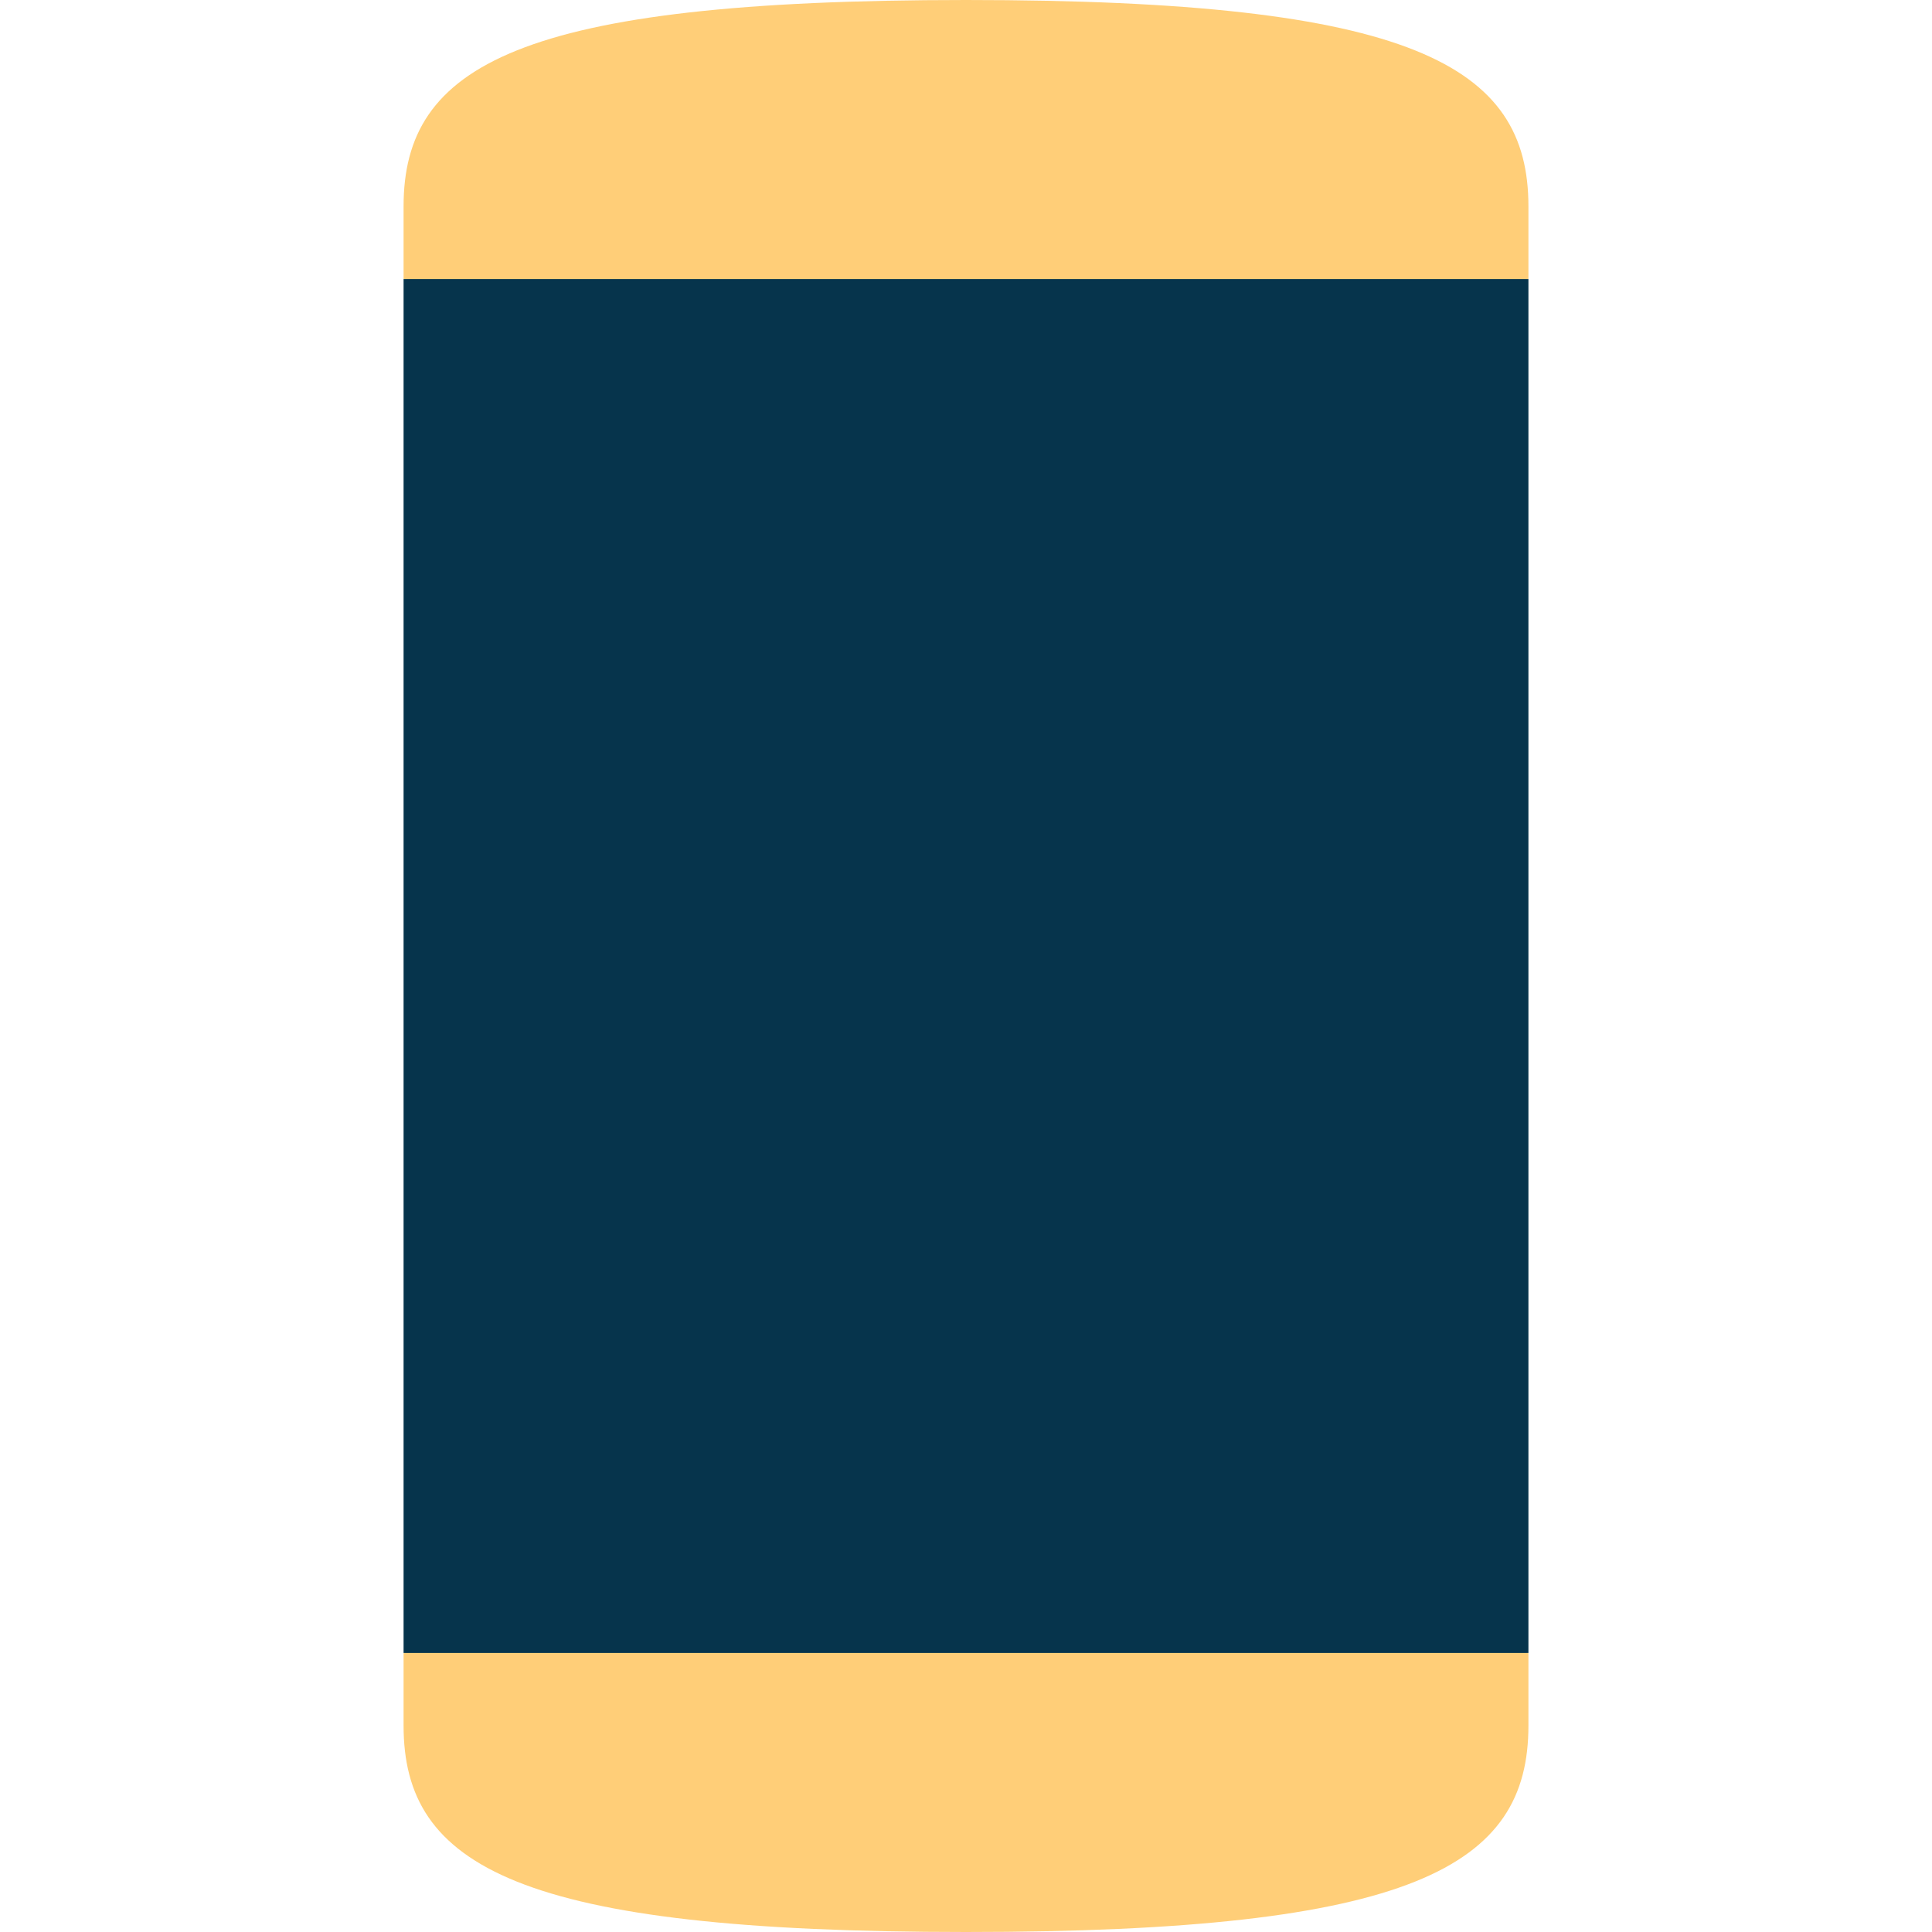
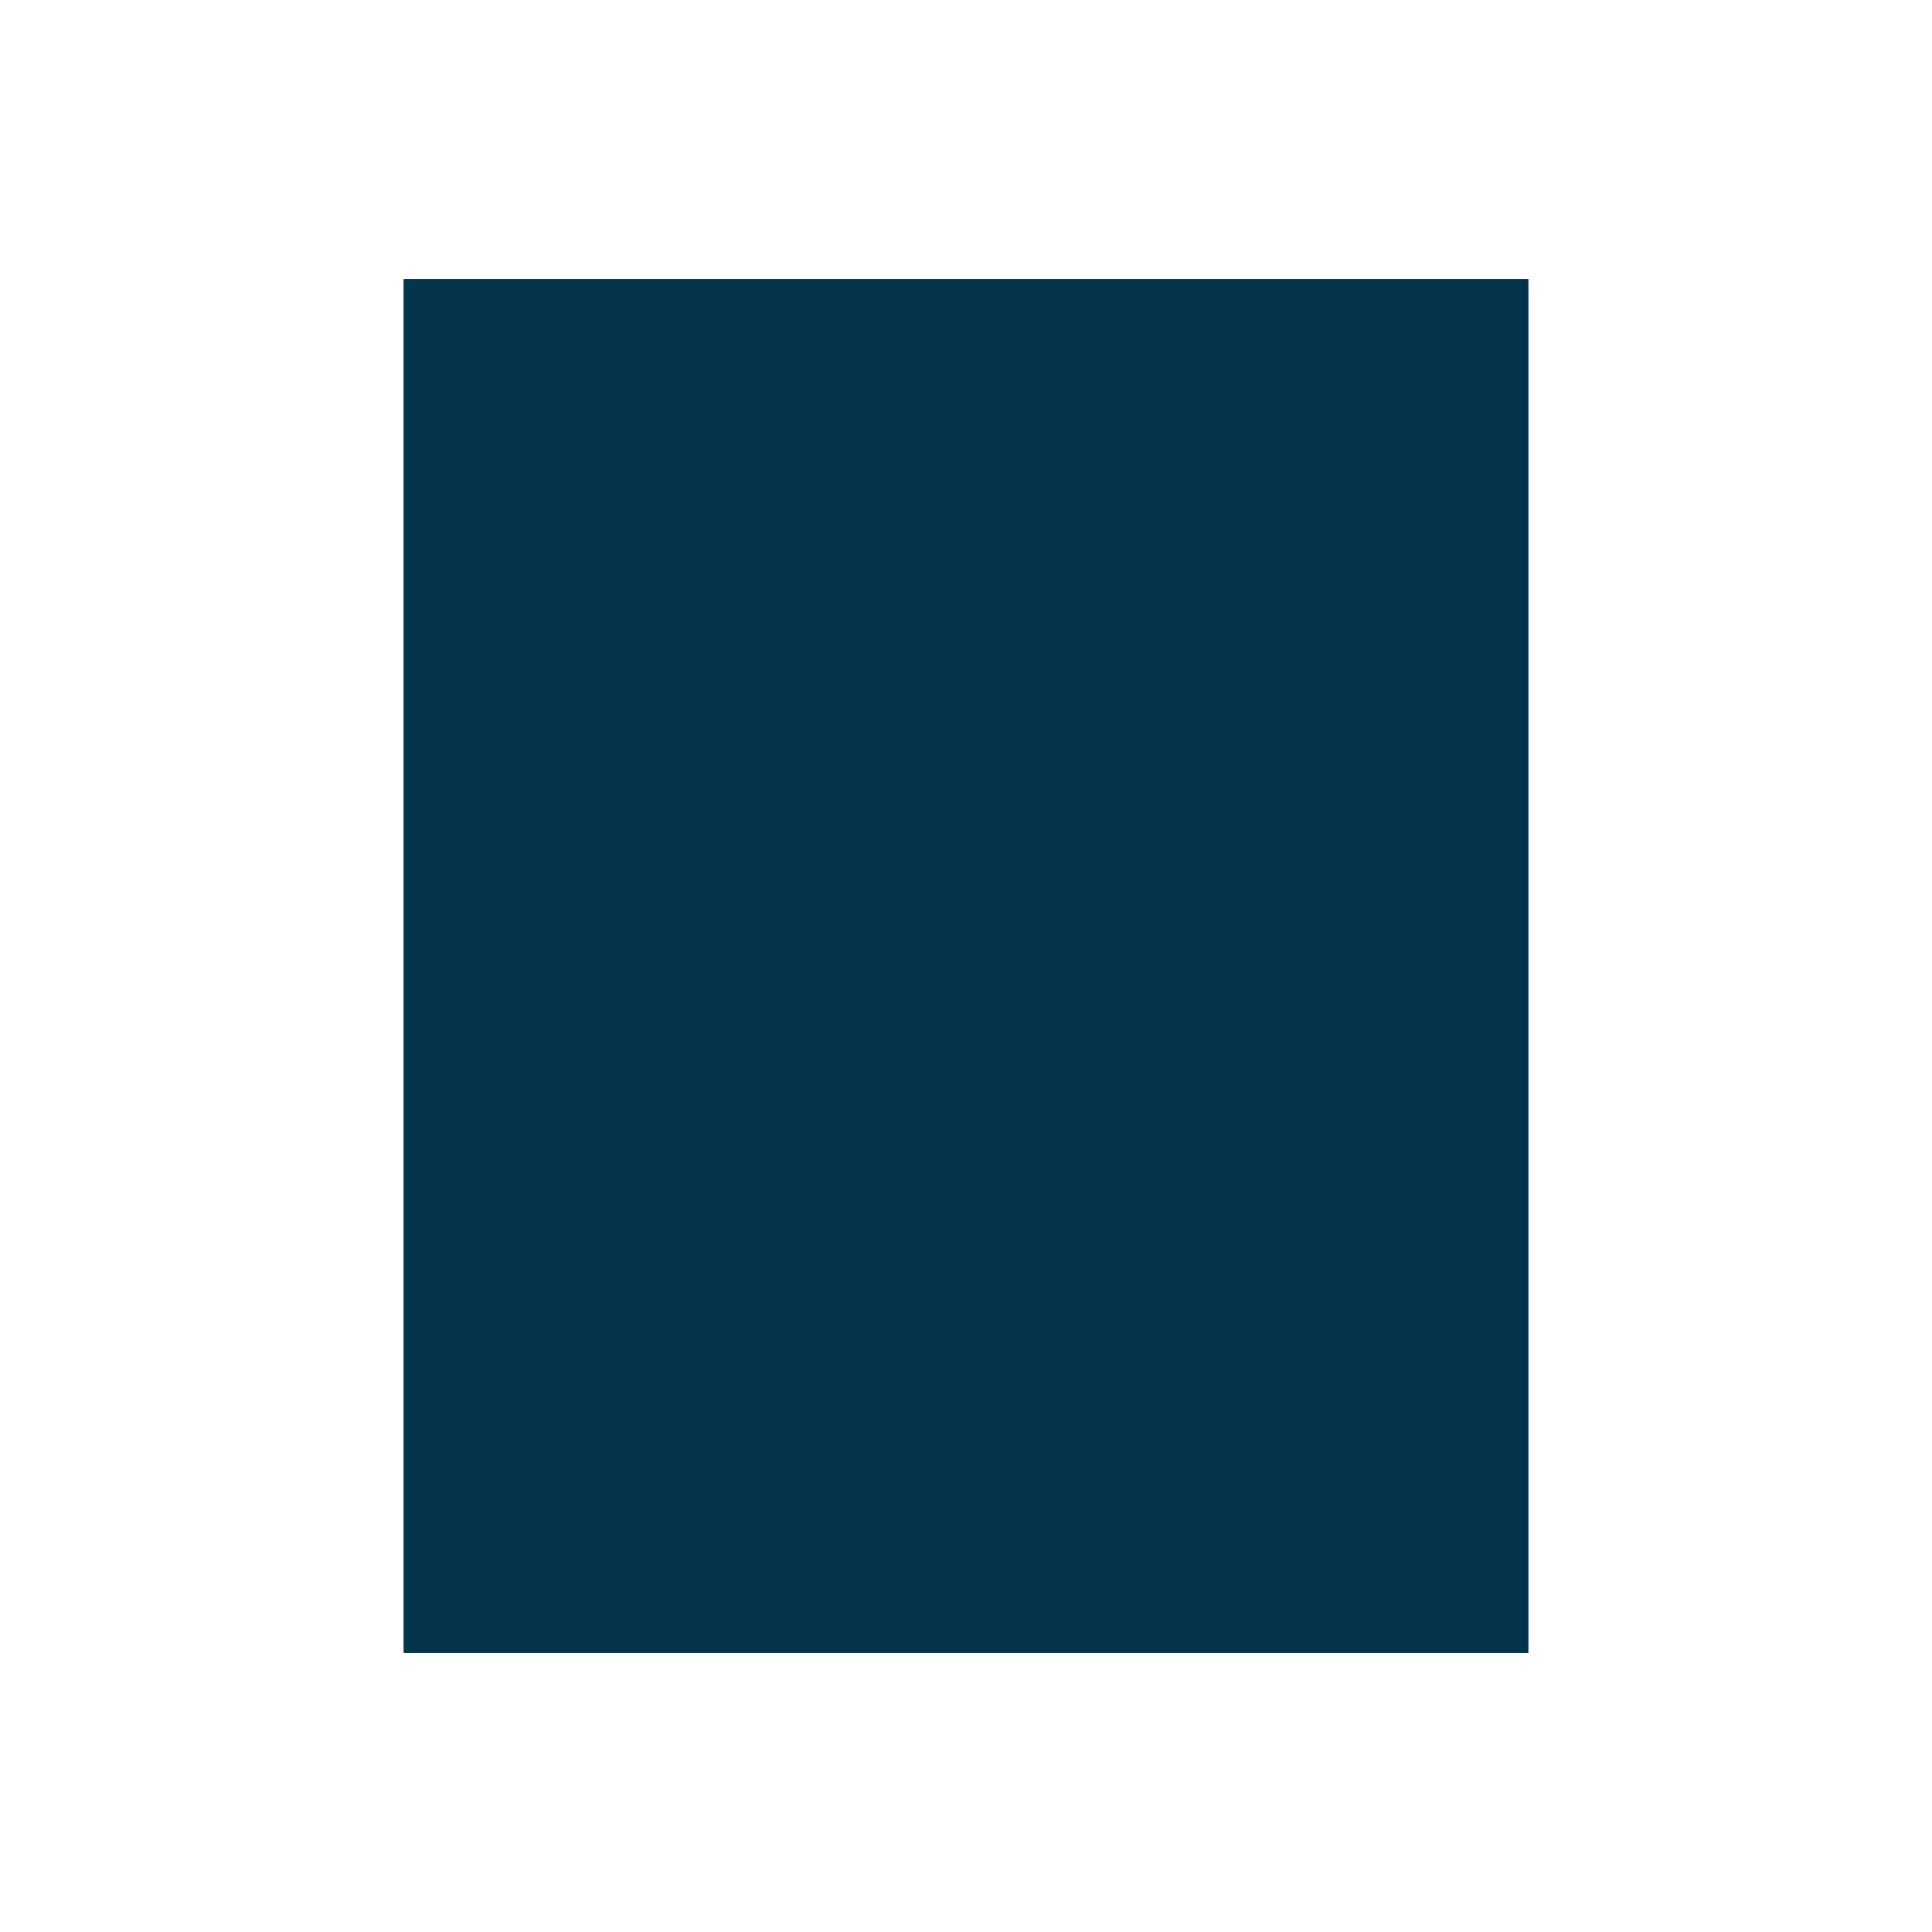
<svg xmlns="http://www.w3.org/2000/svg" version="1.1" id="Layer_1" viewBox="0 0 512 512" xml:space="preserve">
  <g>
-     <path style="fill:#FFCE78;" d="M106.951,457.302C106.951,494.617,137.332,512,256,512s149.049-17.383,149.049-54.698v-19.258   L256,415.289l-149.049,22.756V457.302z" />
-     <path style="fill:#FFCE78;" d="M405.049,54.699C405.049,17.384,374.668,0,256,0S106.951,17.384,106.951,54.699v19.257L256,96.711   l149.049-22.756V54.699z" />
-   </g>
+     </g>
  <rect x="106.951" y="73.956" style="fill:#06344C;" width="298.098" height="364.089" />
</svg>